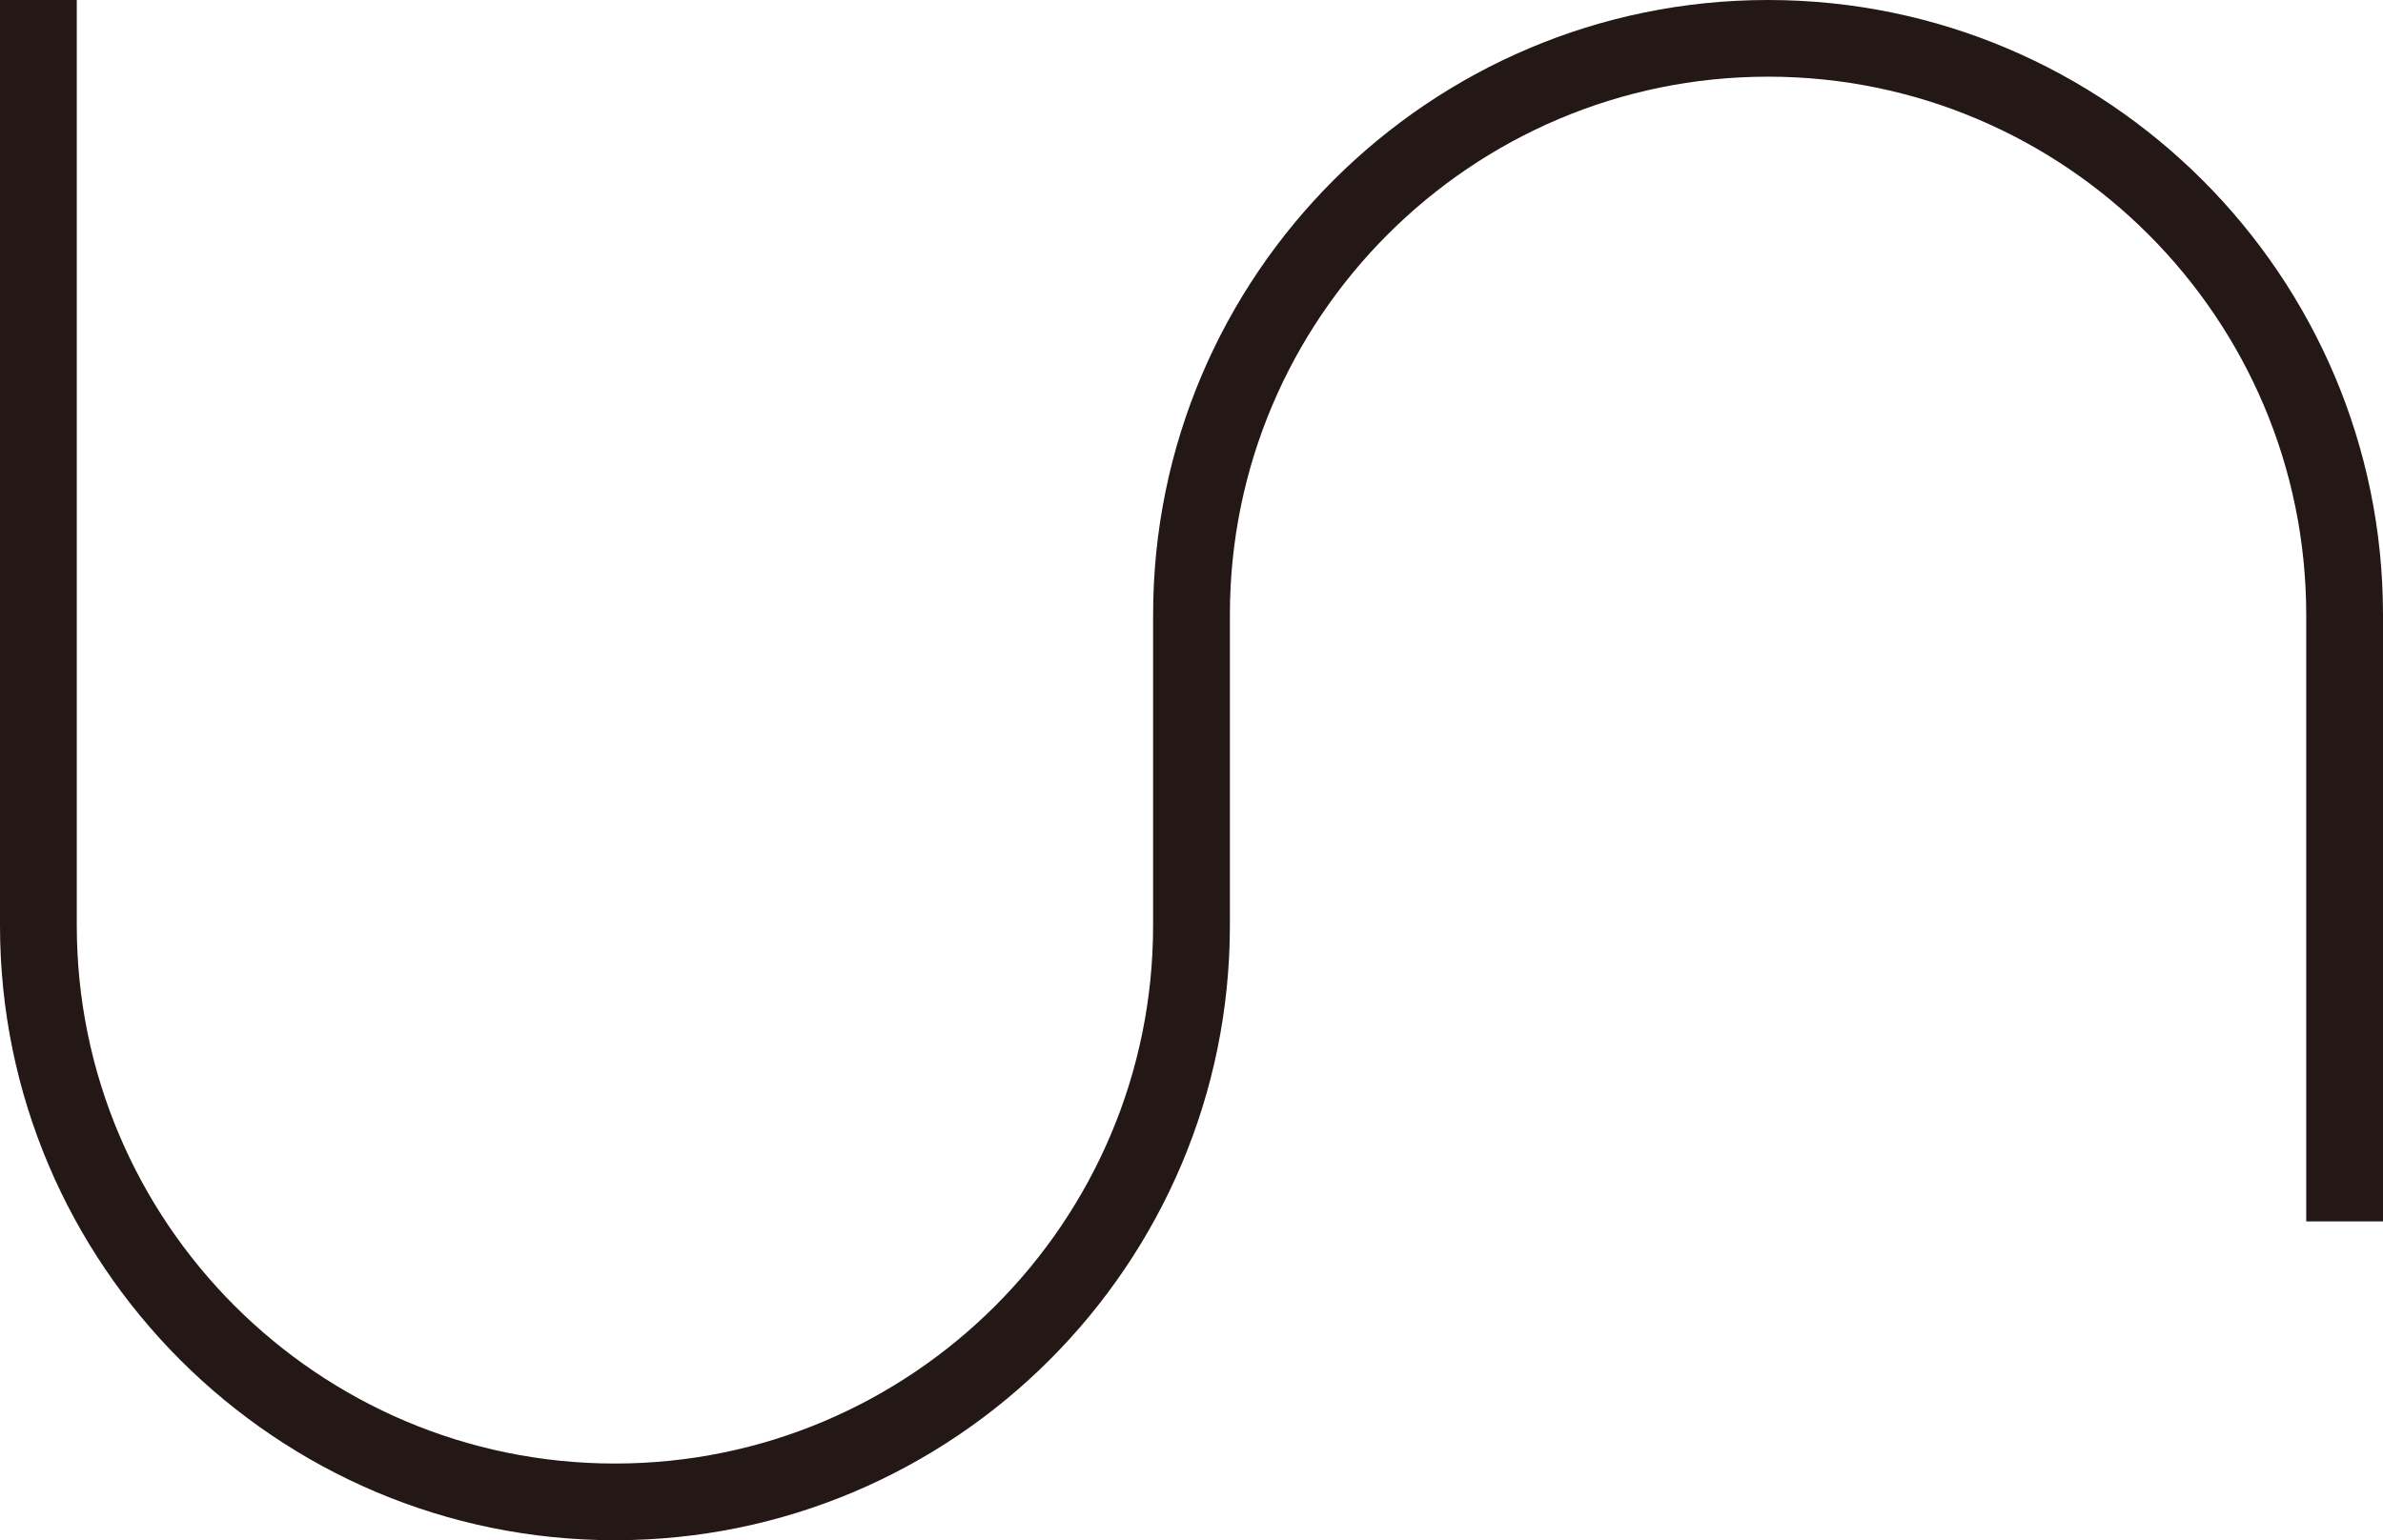
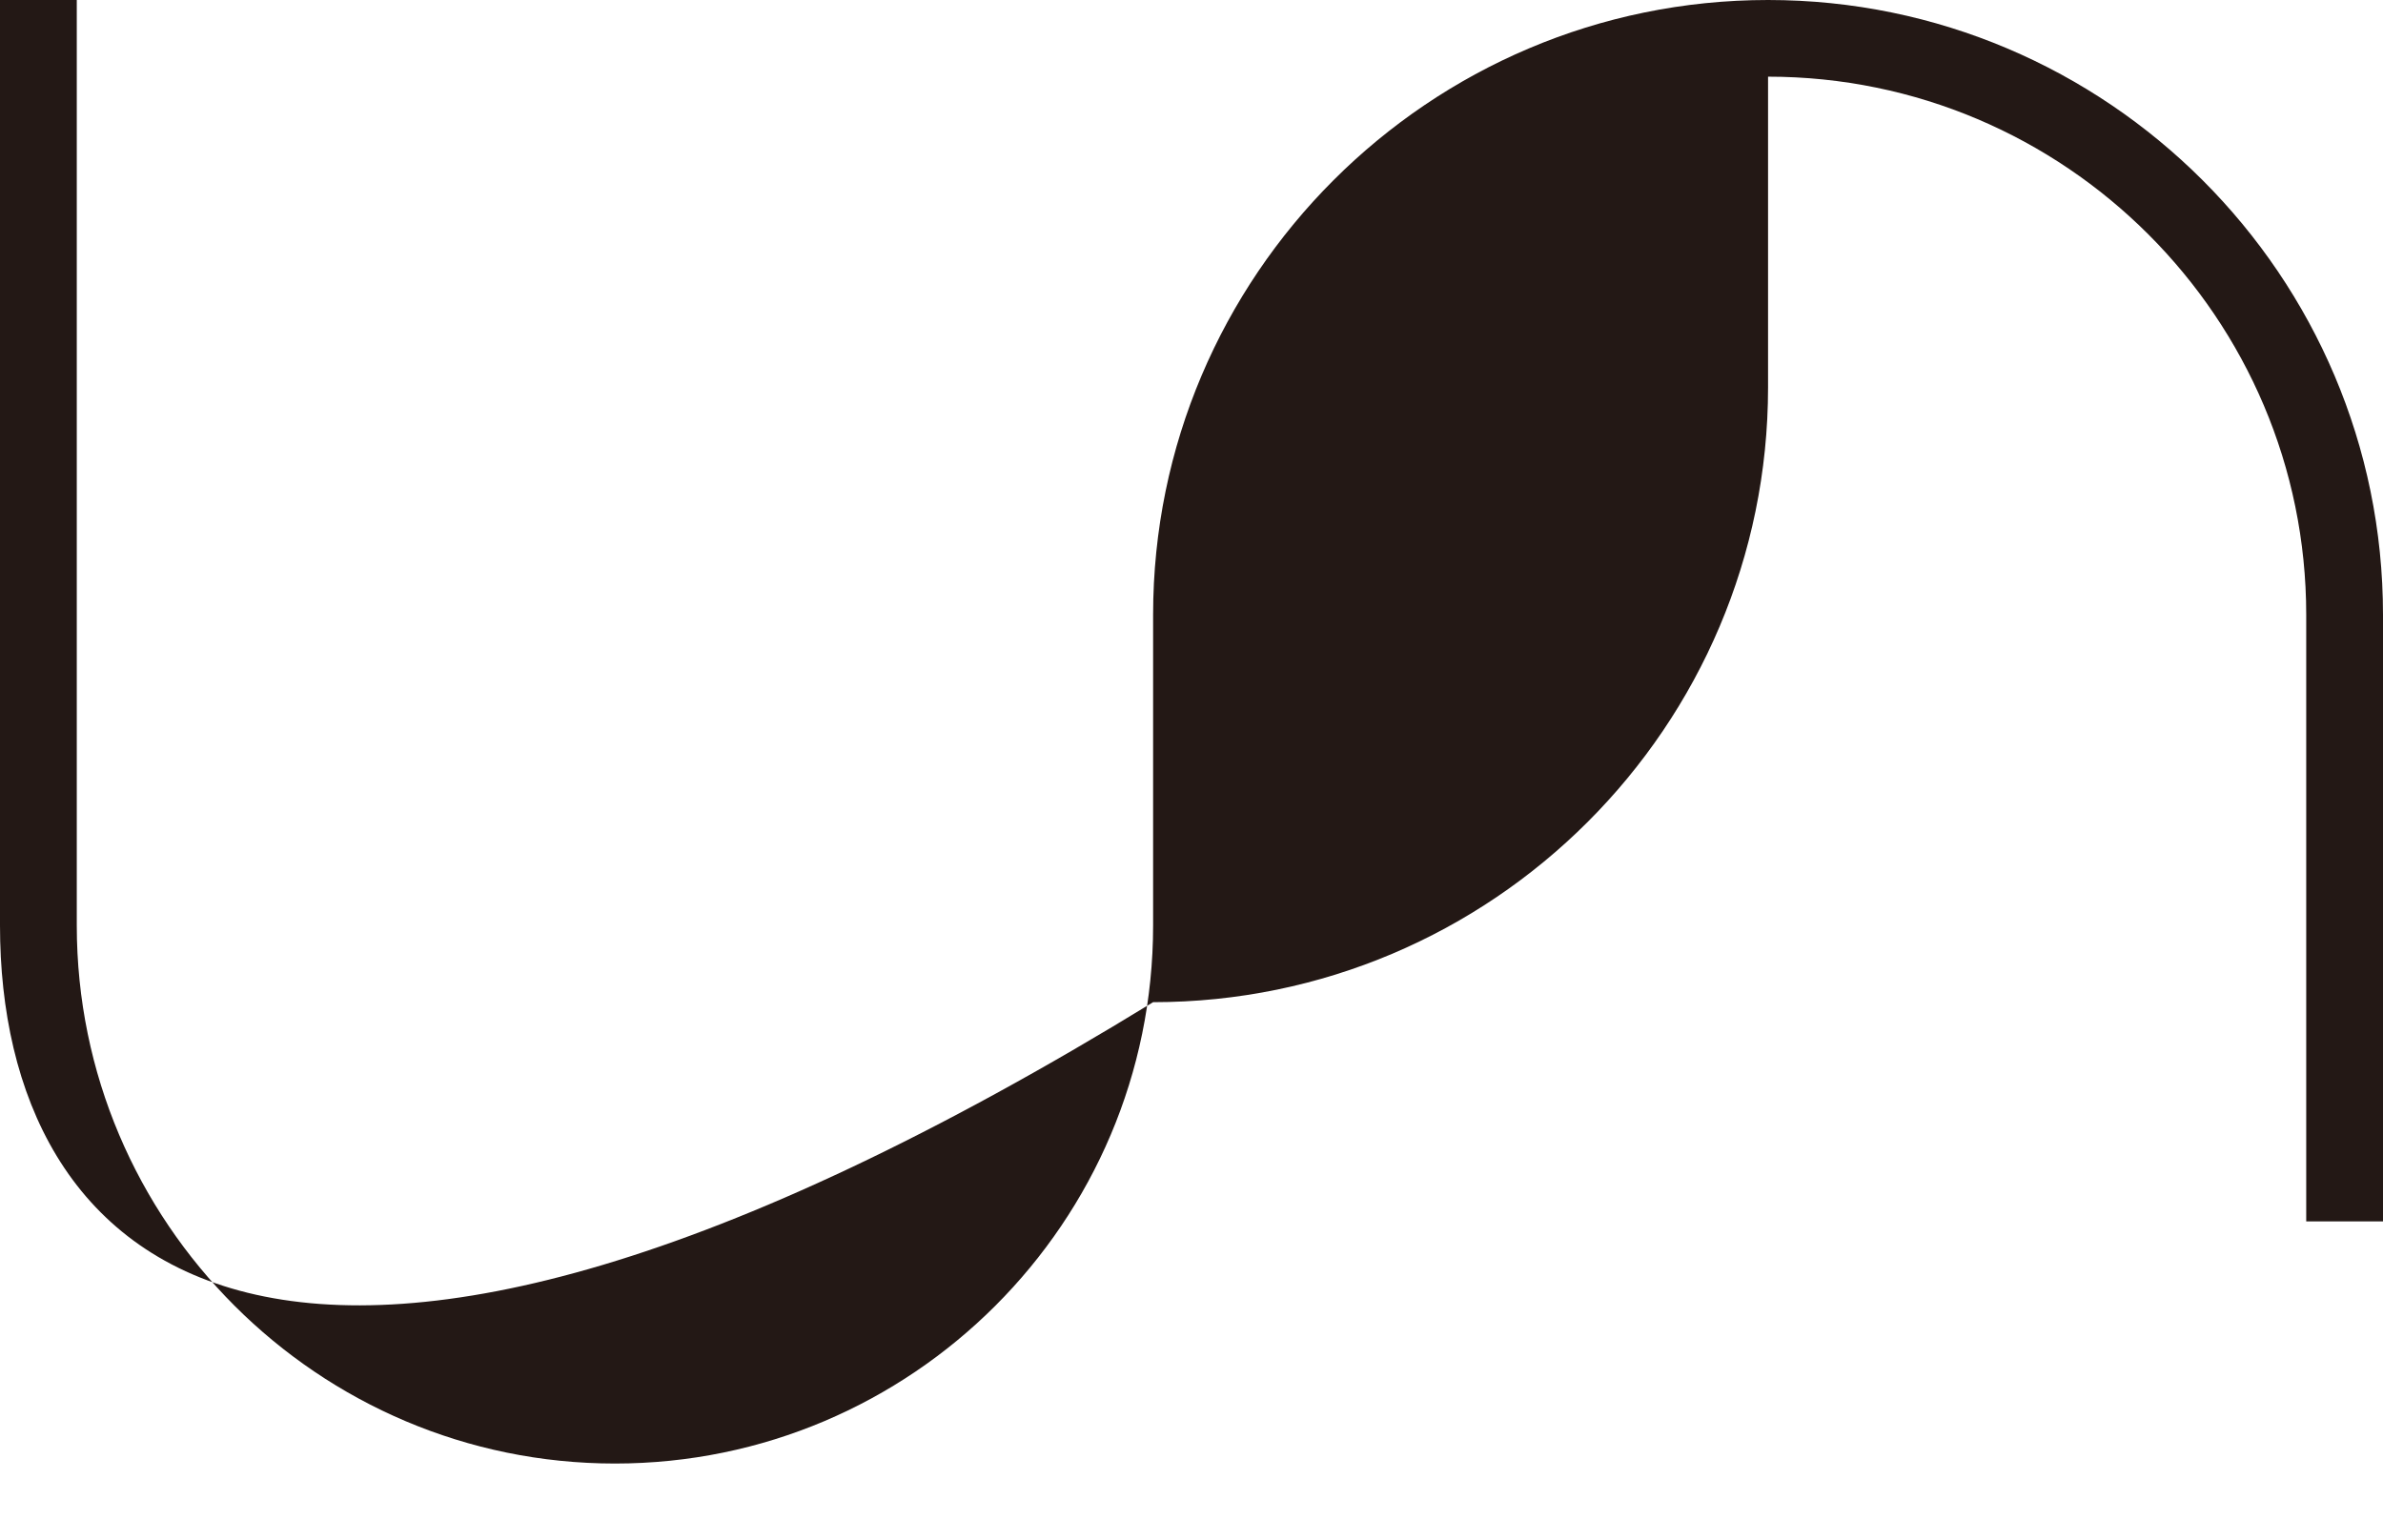
<svg xmlns="http://www.w3.org/2000/svg" id="_レイヤー_2" data-name="レイヤー 2" viewBox="0 0 273.74 176.98">
  <defs>
    <style>
      .cls-1 {
        fill: #231815;
      }
    </style>
  </defs>
  <g id="_レイヤー_1のコピー_2" data-name="レイヤー 1のコピー 2">
-     <path class="cls-1" d="M264.92,140.33v-69.7c0-34.09-27.73-61.82-61.82-61.82s-61.82,27.73-61.82,61.82v35.7c0,38.95-31.69,70.64-70.64,70.64C31.69,176.98,0,145.29,0,106.34V0h8.82v106.34c0,34.09,27.73,61.82,61.82,61.82s61.82-27.73,61.82-61.82v-35.7C132.46,31.69,164.15,0,203.1,0c38.95,0,70.64,31.69,70.64,70.64v69.7h-8.82Z" />
+     <path class="cls-1" d="M264.92,140.33v-69.7c0-34.09-27.73-61.82-61.82-61.82v35.7c0,38.95-31.69,70.64-70.64,70.64C31.69,176.98,0,145.29,0,106.34V0h8.82v106.34c0,34.09,27.73,61.82,61.82,61.82s61.82-27.73,61.82-61.82v-35.7C132.46,31.69,164.15,0,203.1,0c38.95,0,70.64,31.69,70.64,70.64v69.7h-8.82Z" />
  </g>
</svg>